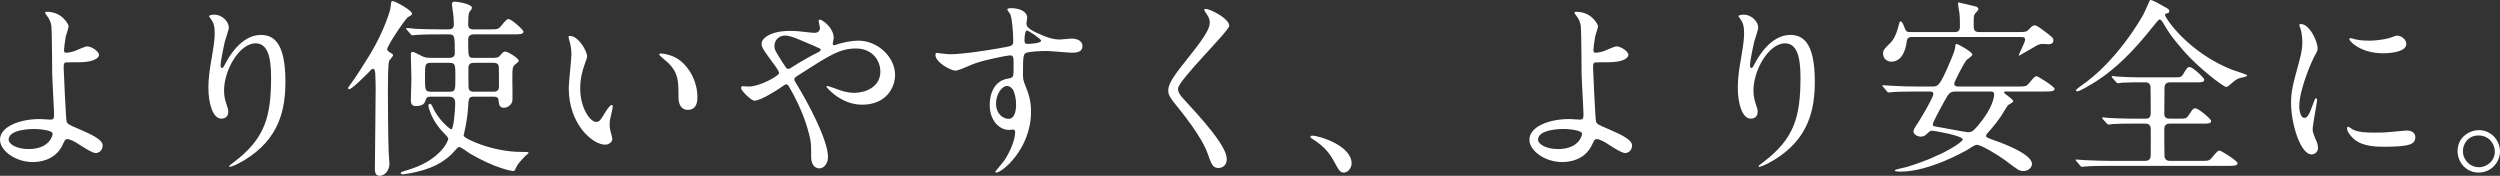
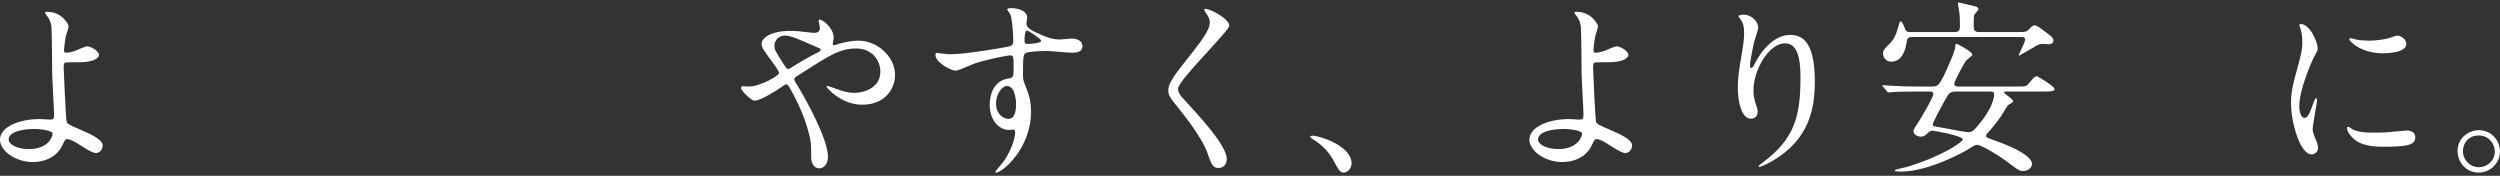
<svg xmlns="http://www.w3.org/2000/svg" id="b" data-name="レイヤー 2" viewBox="0 0 392.31 27.59">
  <rect x="0" y="0" width="392.31" height="27.59" fill="#333333" stroke="none" />
  <defs>
    <style>
      .d {
        fill: #fff;
        stroke-width: 0px;
      }
    </style>
  </defs>
  <g id="c" data-name="t">
    <path class="d" d="m10.77,4.1c0,.27-.39,1.38-.45,1.62-.15.81-.27,1.86-.27,2.07,0,.39.03.48.36.48.3,0,.78-.09,1.26-.24.3-.12,1.68-.75,1.98-.75.78,0,1.89.84,1.89,1.32,0,.45-.72,1.17-3.18,1.17-.06,0-2.01,0-2.07.03-.24.06-.3.24-.3.81s.36,8.07.45,8.4c.12.45.3.54,1.86,1.2,1.86.81,3.81,1.65,3.81,2.61,0,.81-.63,1.2-1.08,1.2-.54,0-1.98-.93-2.76-1.44-.45-.3-1.26-.75-1.71-.75-.3,0-.36.09-.75.93-1.17,2.49-3.81,2.67-4.65,2.67-2.76,0-5.16-1.8-5.16-3.51,0-1.95,2.88-3.24,6.3-3.24.27,0,1.35.09,1.56.09.45,0,.63-.06.63-.75,0-.75-.3-5.73-.3-6.48,0-.24-.03-6.36-.12-7.41-.06-.54-.3-1.2-.81-1.8-.03-.03-.18-.21-.18-.36,0-.12.21-.12.27-.12,2.49,0,3.42,2.07,3.42,2.25Zm-5.49,16.14c-.3,0-3.93.03-3.93,1.68,0,.57,1.02,1.47,3.18,1.47,3.27,0,3.81-2.22,3.72-2.49-.12-.39-1.65-.66-2.97-.66Z" />
-     <path class="d" d="m40.11,6.8c-2.55,0-4.95,4.2-4.95,7.38,0,.96.15,1.5.39,2.22.21.57.27.81.27,1.14,0,.99-.81,1.08-1.08,1.08-1.38,0-2.04-2.49-2.04-4.86,0-1.53.24-3.12.54-4.77.42-2.46.45-3.12.45-3.84,0-1.05-.18-1.5-.39-1.86-.06-.12-.51-.72-.51-.78s.36-.21.81-.21c1.38,0,2.31,1.2,2.31,2.01,0,.36-.54,1.89-.63,2.22-.06.24-.66,2.97-.66,3.72,0,.09,0,.42.24.42.15,0,.33-.36.54-.75.33-.66,2.37-4.44,5.52-4.44,1.86,0,3.87.99,3.87,7.29,0,4.23-.84,9.03-6.54,12.42-1.2.72-2.04.99-2.16.99-.06,0-.12-.03-.12-.09,0-.09.06-.15.75-.66,4.92-3.72,5.82-7.2,5.82-13.32,0-3.3-.6-5.31-2.43-5.31Z" />
-     <path class="d" d="m61.08,8.15c.54.33.6.36.6.54,0,.15-.54.69-.6.84-.21.42-.21,3.81-.21,4.59,0,1.11.03,7.68.12,9.72,0,.27.12,1.53.12,1.8,0,1.41-.99,1.95-1.53,1.95-.75,0-.75-.75-.75-1.14,0-1.77.12-10.5.12-12.45,0-.6,0-.93-.06-2.37,0-.15-.03-.84-.36-.84-.18,0-.36.21-.81.69-.15.15-2.49,2.52-2.91,2.52-.12,0-.18-.06-.18-.18,0-.09.06-.18.21-.36,1.02-1.38,2.22-3.3,3.15-4.8,2.34-3.84,3.27-7.11,3.3-7.47.09-.9.09-1.02.33-1.02.42,0,3.03,1.47,3.03,1.95,0,.24-.15.3-.63.57-.36.18-3.36,4.59-3.27,5.1.03.15.21.3.33.36Zm13.29,7.02c-.81,0-.84.18-.93,1.86-.06,1.2-.39,2.97-.69,4.26.15.51,4.56,2.55,9.06,2.55.9,0,1.14,0,1.14.15,0,.09-.36.33-.45.42-.84.87-1.2,1.26-1.47,1.8-.27.57-.3.63-.45.63-.33,0-2.97-.48-6.81-2.73-.3-.18-1.44-1.05-1.74-1.05-.21,0-.81.81-1.2,1.17-1.14,1.08-2.97,2.4-6.93,3.03-.15.03-.63.09-.78.09-.12,0-.24-.09-.24-.15,0-.18.03-.21.96-.48,5.31-1.53,6.51-4.65,6.51-4.95,0-.18-.27-.45-.78-.99-1.77-1.77-2.34-3.87-2.34-4.2,0-.24.15-.3.24-.3.18,0,.27.18.45.57.84,1.92,2.7,3.45,2.91,3.45.33,0,.6-2.88.6-4.05,0-.45-.06-1.08-.96-1.08h-2.94c-.54,0-.6.15-.84.78-.15.42-.57.69-1.44.69-.21,0-.78,0-.78-.87,0-.54.09-2.88.09-3.36,0-.6-.09-3.27-.09-3.81,0-.36.06-.45.3-.45s1.2.54,1.41.63c.48.24.75.3,1.53.3h2.79c.87,0,.87-.6.87-.72,0-2.64,0-2.97-.93-2.97h-1.32c-.69,0-2.73,0-3.78.09-.12,0-.54.06-.63.06-.12,0-.18-.06-.27-.18l-.6-.69c-.09-.12-.12-.15-.12-.18,0-.06.03-.09.12-.09.21,0,1.14.09,1.32.12,1.38.06,2.7.09,4.11.09h1.11c.63,0,.84-.27.84-.78,0-.54-.06-1.2-.09-1.56-.03-.24-.21-1.35-.21-1.59,0-.36.18-.42.45-.42.33,0,2.7.33,2.7.99,0,.15-.42.6-.45.72-.12.39-.15.81-.15,1.92,0,.72.6.72.9.72h2.31c1.35,0,1.5,0,1.92-.51.84-.99.93-1.11,1.23-1.11.39,0,2.31,1.65,2.31,1.98,0,.42-.63.42-1.62.42h-6.15c-.18,0-.9,0-.9.78,0,2.82,0,2.91.87,2.91h3.03c.75,0,.9-.09,1.23-.51.3-.39.51-.48.69-.48.45,0,2.1,1.08,2.1,1.41,0,.18-.03.21-.45.54-.54.42-.54.63-.54,2.52,0,.51.06,2.91,0,3.27-.03.42-.6,1.08-1.32,1.08s-.78-.51-.84-1.14c-.03-.24-.06-.6-.75-.6h-3.12Zm-6.72-5.31c-.96,0-.96.24-.96,2.25s0,2.28.96,2.28h2.85c.96,0,.96-.21.96-2.25s0-2.28-.96-2.28h-2.85Zm9.81,4.53c.63,0,.84-.3.84-.87,0-.36,0-2.94-.03-3.06-.03-.27-.15-.6-.81-.6h-3.09c-.42,0-.87.09-.87.84,0,.42,0,3,.03,3.12.06.33.24.57.84.57h3.09Z" />
-     <path class="d" d="m92.13,8.84c0,.24-.06.33-.36,1.2-.42,1.17-.72,2.28-.72,3.87,0,3.03,1.56,5.22,2.49,5.22.51,0,.63-.15,1.53-1.65.18-.3.69-1.02.93-1.02.09,0,.15.12.15.24s-.06.51-.09.6c-.33,1.38-.39,1.65-.39,2.28,0,.51.09.9.18,1.2.09.33.24.84.24.99,0,.6-.63.93-1.14.93-1.92,0-5.7-3.15-5.7-8.88,0-.84.42-4.53.42-5.31,0-.6-.12-1.41-.21-1.74-.21-.75-.24-.84-.24-1.02,0-.09.12-.12.18-.12,1.38,0,2.73,2.4,2.73,3.21Zm14.64.69c1.53,1.23,2.67,3.36,2.67,5.73,0,.57-.06,1.98-1.5,1.98s-1.47-1.62-1.47-2.01c0-2.49,0-3.75-1.59-5.34-.24-.24-1.44-1.17-1.44-1.35,0-.09.12-.15.27-.15.03,0,1.77.09,3.06,1.14Z" />
    <path class="d" d="m117.51,13.58c1.71,0,4.74-1.68,4.74-2.1,0-.21-.27-.66-.48-.96-2.01-2.73-2.25-3.03-2.25-3.66,0-.96,1.59-2.01,4.41-2.01.93,0,1.65.06,2.79.21.63.09,1.02.09,1.11.09.51,0,.84-.24.84-.81,0-.15-.21-.9-.21-1.05,0-.12.09-.21.21-.21.36,0,2.16,1.26,2.16,2.88,0,.15-.15.72-.15.87,0,.09.03.27.21.27.15,0,.75-.24.9-.27.81-.21,1.89-.45,2.91-.45,3.03,0,5.76,2.55,5.76,5.4,0,1.8-1.26,4.65-5.19,4.65-3.3,0-5.58-2.7-5.58-2.82,0-.09.09-.12.18-.12.06,0,1.08.36,1.26.42.87.33,1.8.66,2.94.66,1.56,0,4.08-.81,4.08-3.33,0-1.77-1.29-3.63-3.81-3.63s-4.05.99-8.79,4.02c-.9.57-.9.6-.9.81,0,.18.09.36.33.72,1.8,2.91,4.95,8.82,4.95,11.46,0,1.17-.72,1.8-1.35,1.8-.9,0-1.29-.87-1.29-1.77,0-2.1,0-2.31-.33-3.6-.21-.84-.93-3.66-3.15-7.47-.12-.18-.24-.36-.42-.36-.15,0-.84.48-1.26.78-.33.21-2.79,1.8-3.72,1.8-.57,0-2.13-1.62-2.13-1.98,0-.18.15-.3.27-.3s.57.06.96.06Zm4.02-6.39c0,.6.12.81,1.35,2.73.54.81.57.9.81.9.21,0,.48-.21.72-.36.81-.54,2.94-1.77,3.96-2.25.3-.15.42-.27.42-.42,0-.12-.09-.18-.93-.54-2.85-1.23-3.42-1.47-4.17-1.62-1.44-.27-2.16.69-2.16,1.56Z" />
    <path class="d" d="m149.1,8.51c2.07,0,5.97-.63,8.16-1.02,1.56-.27,1.74-.3,1.74-1.08,0-1.47-.18-3.3-.42-4.08-.03-.15-.51-.69-.51-.84,0-.21.45-.21.63-.21,1.32,0,2.49.54,2.49,1.5,0,.15-.12.78-.12.93,0,.69.87,1.14,2.64,1.89.75.3,1.53.6,2.64.6.3,0,1.56-.15,1.8-.15.39,0,1.71.12,1.71,1.17,0,.78-.57,1.05-1.62,1.05-.63,0-3.42-.27-3.99-.27-.72,0-2.67.06-3.24.3-.42.18-.48.6-.48,3.24,0,.84.03,1.05.39,1.95.51,1.26.87,2.28.87,4.05,0,5.82-4.53,9.54-5.46,9.54-.06,0-.15-.03-.15-.12,0-.06,1.23-1.5,1.44-1.8.78-1.17,1.68-3.12,1.68-4.41,0-.09,0-.42-.3-.42-.09,0-.54.06-.63.06-1.62,0-3.06-1.53-3.06-3.93,0-.39,0-3.69,2.91-4.14.84-.12.84-.3.84-1.83,0-1.62,0-1.8-.6-1.8-.3,0-3.36.57-5.31,1.2-.51.15-2.7,1.2-3.21,1.2-.66,0-3.15-1.26-3.15-2.49,0-.12.06-.27.15-.3.3.03,1.74.21,2.16.21Zm8.91,4.98c-.75,0-1.71,1.23-1.71,2.76,0,1.68,1.17,2.4,1.95,2.4,1.17,0,1.2-1.8,1.2-2.28,0-1.08-.3-1.86-.39-2.1-.09-.21-.45-.78-1.05-.78Zm2.76-7.17c0,.48.12.57.54.57.12,0,2.07-.06,2.07-.51,0-.24-2.01-1.65-2.28-1.59-.21.06-.33.75-.33,1.53Z" />
    <path class="d" d="m189.21,1.4c.72,0,3.69,1.53,3.69,2.64,0,.81-8.04,8.58-8.04,9.87,0,.51.24.96.9,1.65,2.67,2.91,6.75,7.32,6.75,9.39,0,.99-.66,1.41-1.29,1.41-.93,0-1.11-.57-1.74-2.34-.93-2.64-4.2-6.63-4.98-7.59-.93-1.14-1.17-1.59-1.17-2.22,0-.81.39-1.71,2.43-4.26,2.97-3.72,4.08-5.28,4.08-6.39,0-.63-.27-1.08-.75-1.74-.09-.15-.15-.27-.09-.36.03-.06.12-.06.21-.06Z" />
    <path class="d" d="m210.93,27.08c-.63,0-.75-.21-1.74-2.01-.6-1.05-1.38-2.1-3.15-3.21-.09-.06-.42-.27-.42-.36s.09-.21.33-.21c1.05,0,6.15,1.56,6.15,4.35,0,.72-.6,1.44-1.17,1.44Z" />
    <path class="d" d="m250.77,4.1c0,.27-.39,1.38-.45,1.62-.15.81-.27,1.86-.27,2.07,0,.39.03.48.36.48.3,0,.78-.09,1.26-.24.3-.12,1.68-.75,1.98-.75.78,0,1.89.84,1.89,1.32,0,.45-.72,1.17-3.18,1.17-.06,0-2.01,0-2.07.03-.24.06-.3.24-.3.81s.36,8.07.45,8.4c.12.45.3.54,1.86,1.2,1.86.81,3.81,1.65,3.81,2.61,0,.81-.63,1.2-1.08,1.2-.54,0-1.98-.93-2.76-1.44-.45-.3-1.26-.75-1.71-.75-.3,0-.36.09-.75.93-1.17,2.49-3.81,2.67-4.65,2.67-2.76,0-5.16-1.8-5.16-3.51,0-1.95,2.88-3.24,6.3-3.24.27,0,1.35.09,1.56.09.45,0,.63-.06.63-.75,0-.75-.3-5.73-.3-6.48,0-.24-.03-6.36-.12-7.41-.06-.54-.3-1.2-.81-1.8-.03-.03-.18-.21-.18-.36,0-.12.21-.12.27-.12,2.49,0,3.42,2.07,3.42,2.25Zm-5.49,16.14c-.3,0-3.93.03-3.93,1.68,0,.57,1.02,1.47,3.18,1.47,3.27,0,3.81-2.22,3.72-2.49-.12-.39-1.65-.66-2.97-.66Z" />
    <path class="d" d="m280.11,6.8c-2.55,0-4.95,4.2-4.95,7.38,0,.96.15,1.5.39,2.22.21.57.27.81.27,1.14,0,.99-.81,1.08-1.08,1.08-1.38,0-2.04-2.49-2.04-4.86,0-1.53.24-3.12.54-4.77.42-2.46.45-3.12.45-3.84,0-1.05-.18-1.5-.39-1.86-.06-.12-.51-.72-.51-.78s.36-.21.81-.21c1.38,0,2.31,1.2,2.31,2.01,0,.36-.54,1.89-.63,2.22-.06.24-.66,2.97-.66,3.72,0,.09,0,.42.24.42.15,0,.33-.36.54-.75.33-.66,2.37-4.44,5.52-4.44,1.86,0,3.87.99,3.87,7.29,0,4.23-.84,9.03-6.54,12.42-1.2.72-2.04.99-2.16.99-.06,0-.12-.03-.12-.09,0-.09.06-.15.75-.66,4.92-3.72,5.82-7.2,5.82-13.32,0-3.3-.6-5.31-2.43-5.31Z" />
    <path class="d" d="m300.78,14.36c-2.61,0-3.48.06-3.78.09-.09,0-.54.06-.63.06-.12,0-.18-.06-.27-.18l-.57-.69c-.12-.12-.15-.15-.15-.21,0-.03.06-.06.12-.06.21,0,1.14.09,1.32.09,1.47.09,2.7.12,4.11.12h2.28c.93,0,1.2-.12,2.76-3.78.39-.9.84-1.95.87-2.55,0-.21.03-.36.21-.36.15,0,2.46,1.23,2.46,1.68,0,.21-.78.72-.9.84-.39.42-1.95,3.42-1.95,3.72,0,.45.54.45.63.45h9.18c1.35,0,1.5,0,1.92-.51.84-.99.93-1.11,1.2-1.11.21,0,2.82,1.62,2.82,1.98,0,.42-.6.42-1.62.42h-5.88c-.3,0-.42,0-.42.18,0,.15,1.44,1.02,1.44,1.35,0,.18-.78.54-.87.66-.18.24-.9,1.44-1.05,1.68-.96,1.41-1.86,2.37-1.98,2.49-.18.18-.36.39-.36.6,0,.24.12.27,1.17.66,1.05.36,6.03,2.13,6.03,3.75,0,.48-.54,1.11-1.32,1.11-.66,0-.87-.15-2.88-1.68-1.14-.84-3.78-2.43-4.41-2.43-.33,0-.45.09-1.44.72-.3.18-6,3.48-10.56,3.48-.24,0-.93,0-.93-.18s1.56-.45,1.86-.54c5.97-1.83,8.82-3.99,8.82-4.32,0-.6-4.5-1.38-4.77-1.38-.15,0-.39.03-.69.33-.36.36-.6.6-1.14.6-.48,0-1.14-.33-1.14-.81,0-.27.21-.63.66-1.29.27-.39,2.46-4.02,2.46-4.59,0-.39-.42-.39-.63-.39h-1.98Zm15.99-9.33c1.08,0,1.26-.03,1.62-.42.36-.39.57-.63.9-.63s.9.45.99.51c1.74,1.29,1.95,1.44,1.95,1.86,0,.57-.57.57-.75.6-.15,0-.75-.06-.87-.06-.57,0-.75.09-1.59.6-.24.15-2.16,1.26-2.19,1.26l-.03-.06c0-.24.99-2.04.99-2.46s-.33-.42-.69-.42h-17.07c-.24,0-.75,0-.81.66-.21,1.74-.93,3.21-2.46,3.21-.57,0-1.26-.45-1.26-1.26,0-.57.18-.72,1.08-1.62.57-.54.96-1.32,1.26-2.43.24-.9.27-1.02.39-1.02.24,0,.48.54.57.81.27.69.33.87.93.87h7.05c.78,0,.78-.57.78-.96,0-.69,0-1.41-.09-2.1-.03-.21-.21-1.2-.21-1.41,0-.12.06-.18.12-.18.03,0,1.8.45,2.73.66.21.06.36.27.36.42,0,.09-.39.54-.51.66-.24.27-.24.45-.24,1.95,0,.69.18.96.87.96h6.18Zm-9.72,9.33c-1.08,0-1.17.18-1.92,1.5-.36.66-1.83,3.3-1.83,3.66,0,.27.03.3,1.26.48.69.12,3.99.75,4.26.75.66,0,.9-.27,1.65-1.14,2.25-2.67,2.46-4.41,2.46-4.77,0-.48-.33-.48-.69-.48h-5.19Z" />
-     <path class="d" d="m334.44,19.4c-.69,0-1.89,0-2.85.06-.12.03-.57.09-.69.09-.09,0-.18-.06-.3-.18l-.63-.69s-.09-.15-.09-.21c0-.03.03-.06.09-.06.12,0,.75.09.87.09.96.06,2.58.12,3.51.12h2.34c.27,0,.81,0,.81-.84,0-.66,0-3.99-.03-4.2-.12-.66-.6-.66-.84-.66h-.99c-.63,0-1.77,0-2.67.06-.09.03-.57.09-.63.09s-.21-.12-.27-.18l-.6-.69s-.09-.15-.09-.21c0-.03.03-.06.09-.06.12,0,.69.09.81.09.87.06,2.43.12,3.27.12h5.61c1.05,0,1.14-.03,1.44-.51.6-1.02.69-1.11,1.02-1.11.45,0,2.28,1.68,2.28,1.98,0,.42-.45.42-1.2.42h-4.17c-.48,0-.87.21-.87.9,0,.63-.03,3.45-.03,4.02,0,.78.57.78.93.78h1.32c1.08,0,1.2,0,1.56-.51.66-1.02.72-1.11,1.08-1.11.48,0,2.46,1.68,2.46,1.98,0,.42-.48.42-1.32.42h-5.07c-.33,0-.96,0-.96.84s0,3.69.03,4.23c.03.51.33.78.87.78h4.65c1.35,0,1.5,0,1.92-.51.84-.99.93-1.11,1.23-1.11.18,0,2.79,1.59,2.79,1.98,0,.42-.6.42-1.59.42h-18.42c-2.64,0-3.48.06-3.78.09-.12,0-.54.06-.63.06-.12,0-.18-.06-.27-.18l-.57-.69c-.12-.15-.15-.15-.15-.21s.06-.06.12-.06c.21,0,1.14.09,1.32.09,1.47.06,2.7.12,4.11.12h5.4c.63,0,.84-.42.84-.84,0-.69.03-4.17,0-4.35-.12-.66-.63-.66-.81-.66h-2.25Zm5.16-18.36c.72.39.81.42.81.72,0,.24-.06.27-.57.39-.09.03-.09.15-.09.21,0,.45,3.6,5.85,10.5,8.58.39.15,2.4.75,2.4.9,0,.21-1.02.36-1.2.42-.51.18-.66.3-1.5,1.02-.09.09-.39.36-.6.36-.48,0-4.5-3.12-6.72-5.7-1.98-2.31-2.25-2.76-3.24-4.44-.09-.15-.33-.45-.48-.45-.18,0-.48.42-1.17,1.26-2.67,3.36-5.64,6.54-9.3,8.76-.51.3-2.07,1.26-2.46,1.26-.06,0-.21-.03-.21-.12,0-.15.39-.45.6-.6,5.88-3.96,9.75-10.92,9.96-11.31.21-.33,1.02-2.28,1.05-2.28.24-.12,1.11.39,2.22,1.02Z" />
    <path class="d" d="m361.59,18.5c.51,0,.78-.48,1.44-2.34.18-.51.27-.75.42-.75s.15.3.15.36c0,.33-.69,3.84-.69,4.56,0,.51.42,1.41.48,1.56.21.42.36.93.36,1.32,0,.6-.48,1.02-.99,1.02-1.86,0-3.24-5.1-3.24-7.98,0-1.92.24-2.79,1.26-6.54.51-1.83.51-2.58.51-3.12,0-.96-.18-1.77-.3-2.13-.03-.09-.18-.45-.18-.54s.12-.15.24-.15c1.38,0,2.64,2.73,2.64,3.81,0,.33,0,.36-.57,1.38-.33.63-2.31,5.04-2.31,7.74,0,.9.3,1.8.78,1.8Zm17.43,3c0,1.17-.9,1.53-5.1,1.53-2.94,0-4.05-.75-4.68-1.35-.15-.15-.93-.93-.93-1.5,0-.06,0-.3.15-.3.12,0,.6.36.72.42.87.45,2.1.51,3.21.51.78,0,1.86,0,2.61-.09.42-.03,2.52-.24,2.64-.24,1.14,0,1.38.66,1.38,1.02Zm-1.41-14.61c0,1.47-3.33,1.47-3.69,1.47-3.39,0-5.25-1.83-5.25-2.22,0-.06.03-.15.21-.15.09,0,.45.12.84.21.69.15,1.5.18,2.04.18,1.47,0,2.88-.3,3.3-.45.9-.33.99-.36,1.29-.33.54.09,1.26.6,1.26,1.29Z" />
    <path class="d" d="m392.31,23.75c0,1.68-1.35,3.33-3.36,3.33s-3.3-1.68-3.3-3.36c0-2.28,1.98-3.3,3.33-3.3,1.95,0,3.33,1.62,3.33,3.33Zm-5.82-.03c0,1.38,1.11,2.52,2.52,2.52,1.29,0,2.49-1.02,2.49-2.46,0-1.17-.9-2.52-2.55-2.52s-2.46,1.29-2.46,2.46Z" />
  </g>
</svg>